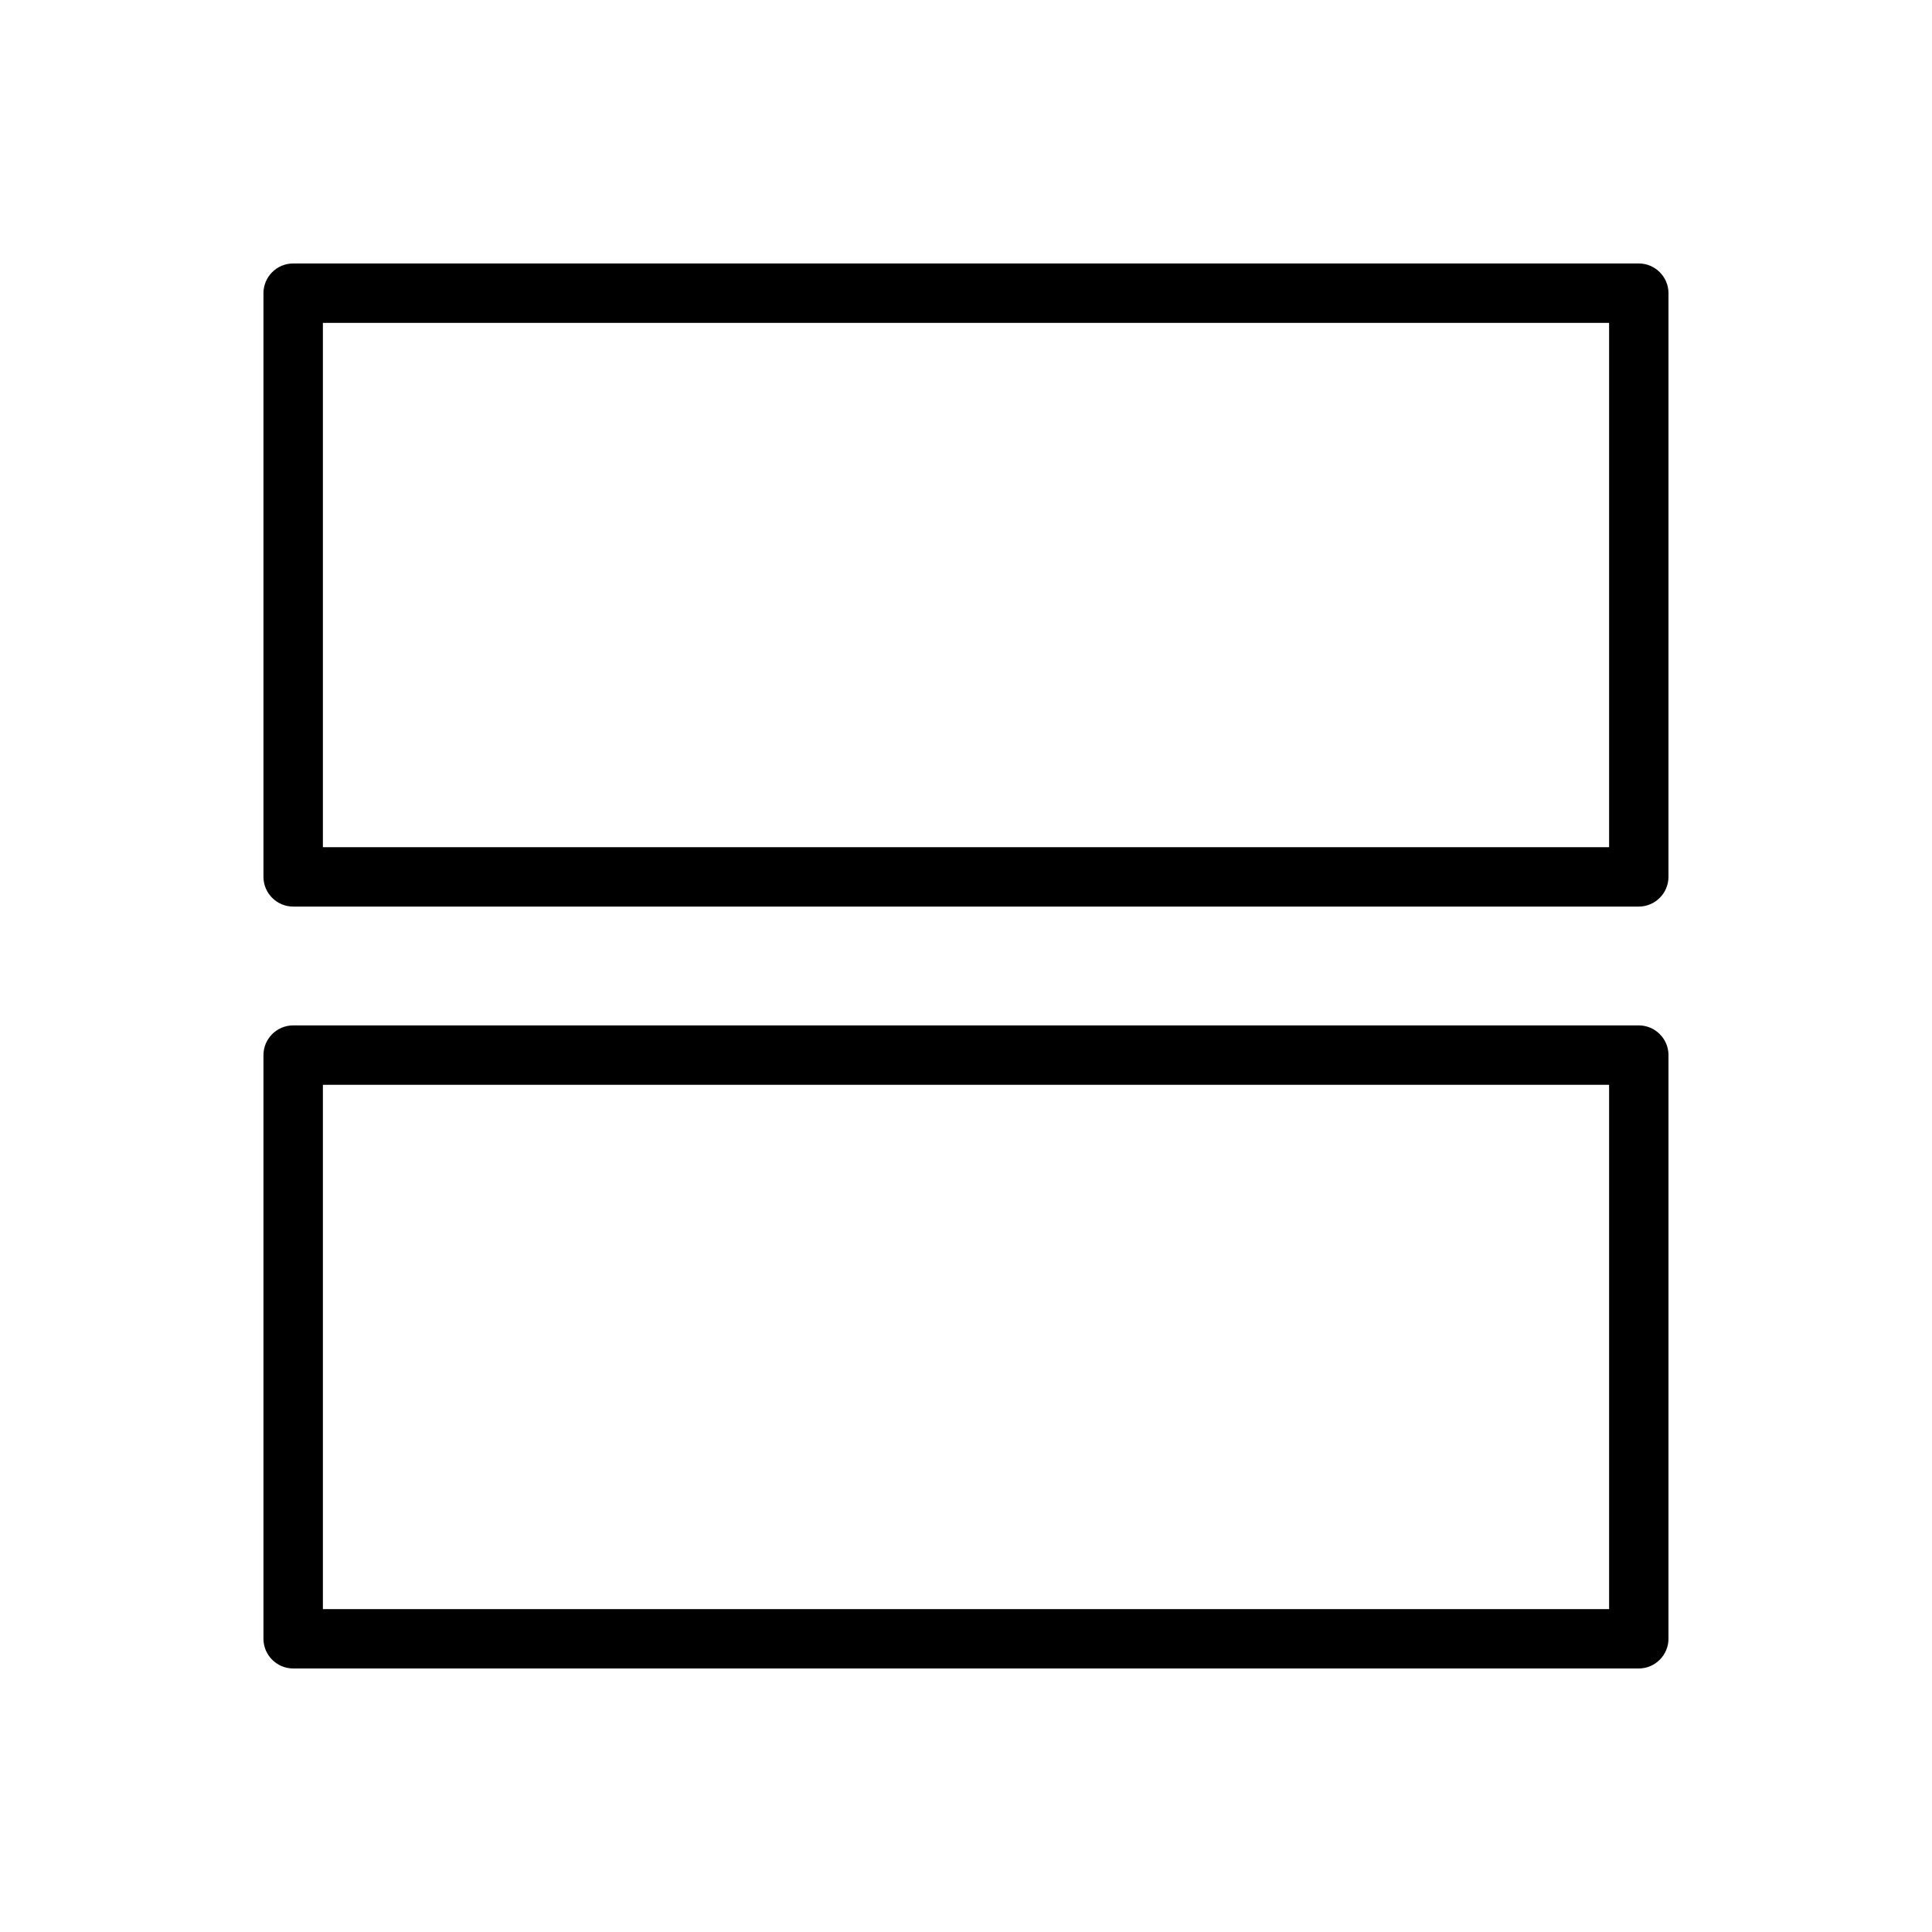
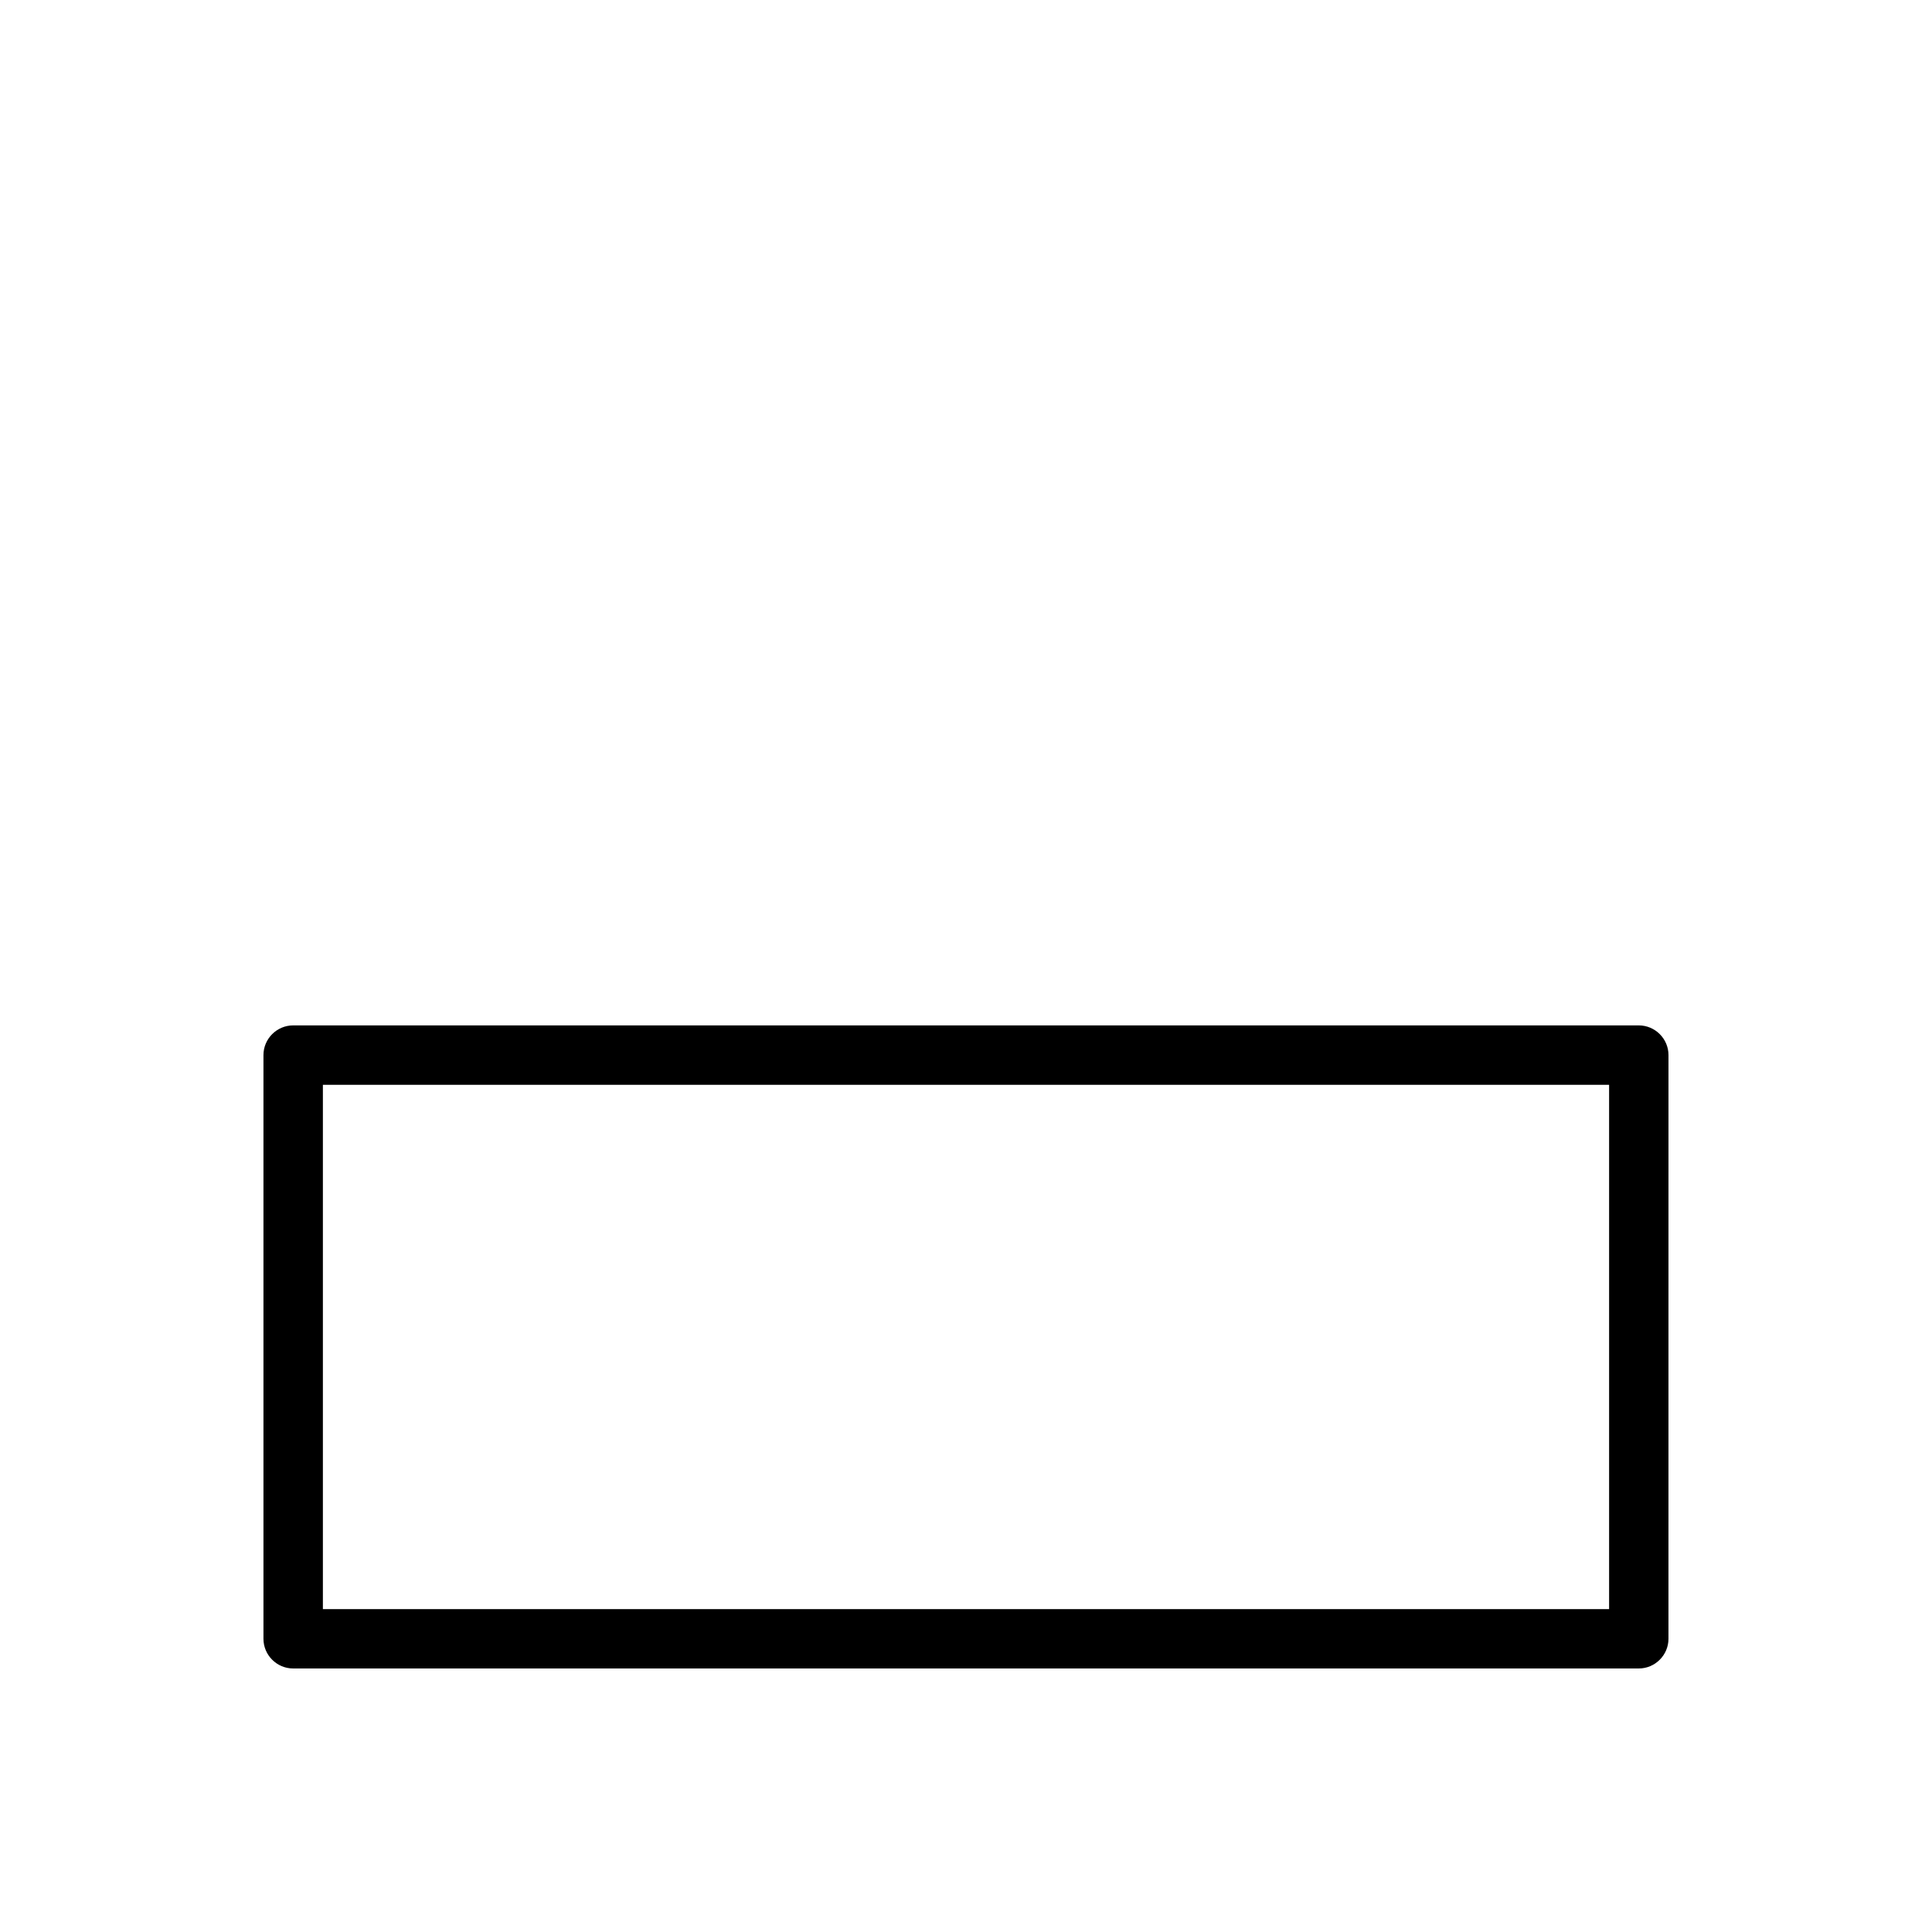
<svg xmlns="http://www.w3.org/2000/svg" fill="#000000" width="800px" height="800px" version="1.1" viewBox="144 144 512 512">
  <g>
-     <path d="m578.3 213.82h-356.61c-4.328 0-7.871 3.543-7.871 7.871v154.69c0 4.328 3.543 7.871 7.871 7.871h356.6c4.328 0 7.871-3.543 7.871-7.871l0.004-154.69c0-4.328-3.543-7.871-7.871-7.871zm-7.871 154.69h-340.86v-138.94h340.86z" />
    <path d="m578.3 415.74h-356.61c-4.328 0-7.871 3.543-7.871 7.871v154.68c0 4.328 3.543 7.871 7.871 7.871h356.6c4.328 0 7.871-3.543 7.871-7.871l0.004-154.68c0-4.328-3.543-7.871-7.871-7.871zm-7.871 154.69h-340.86v-138.94h340.86z" />
  </g>
</svg>